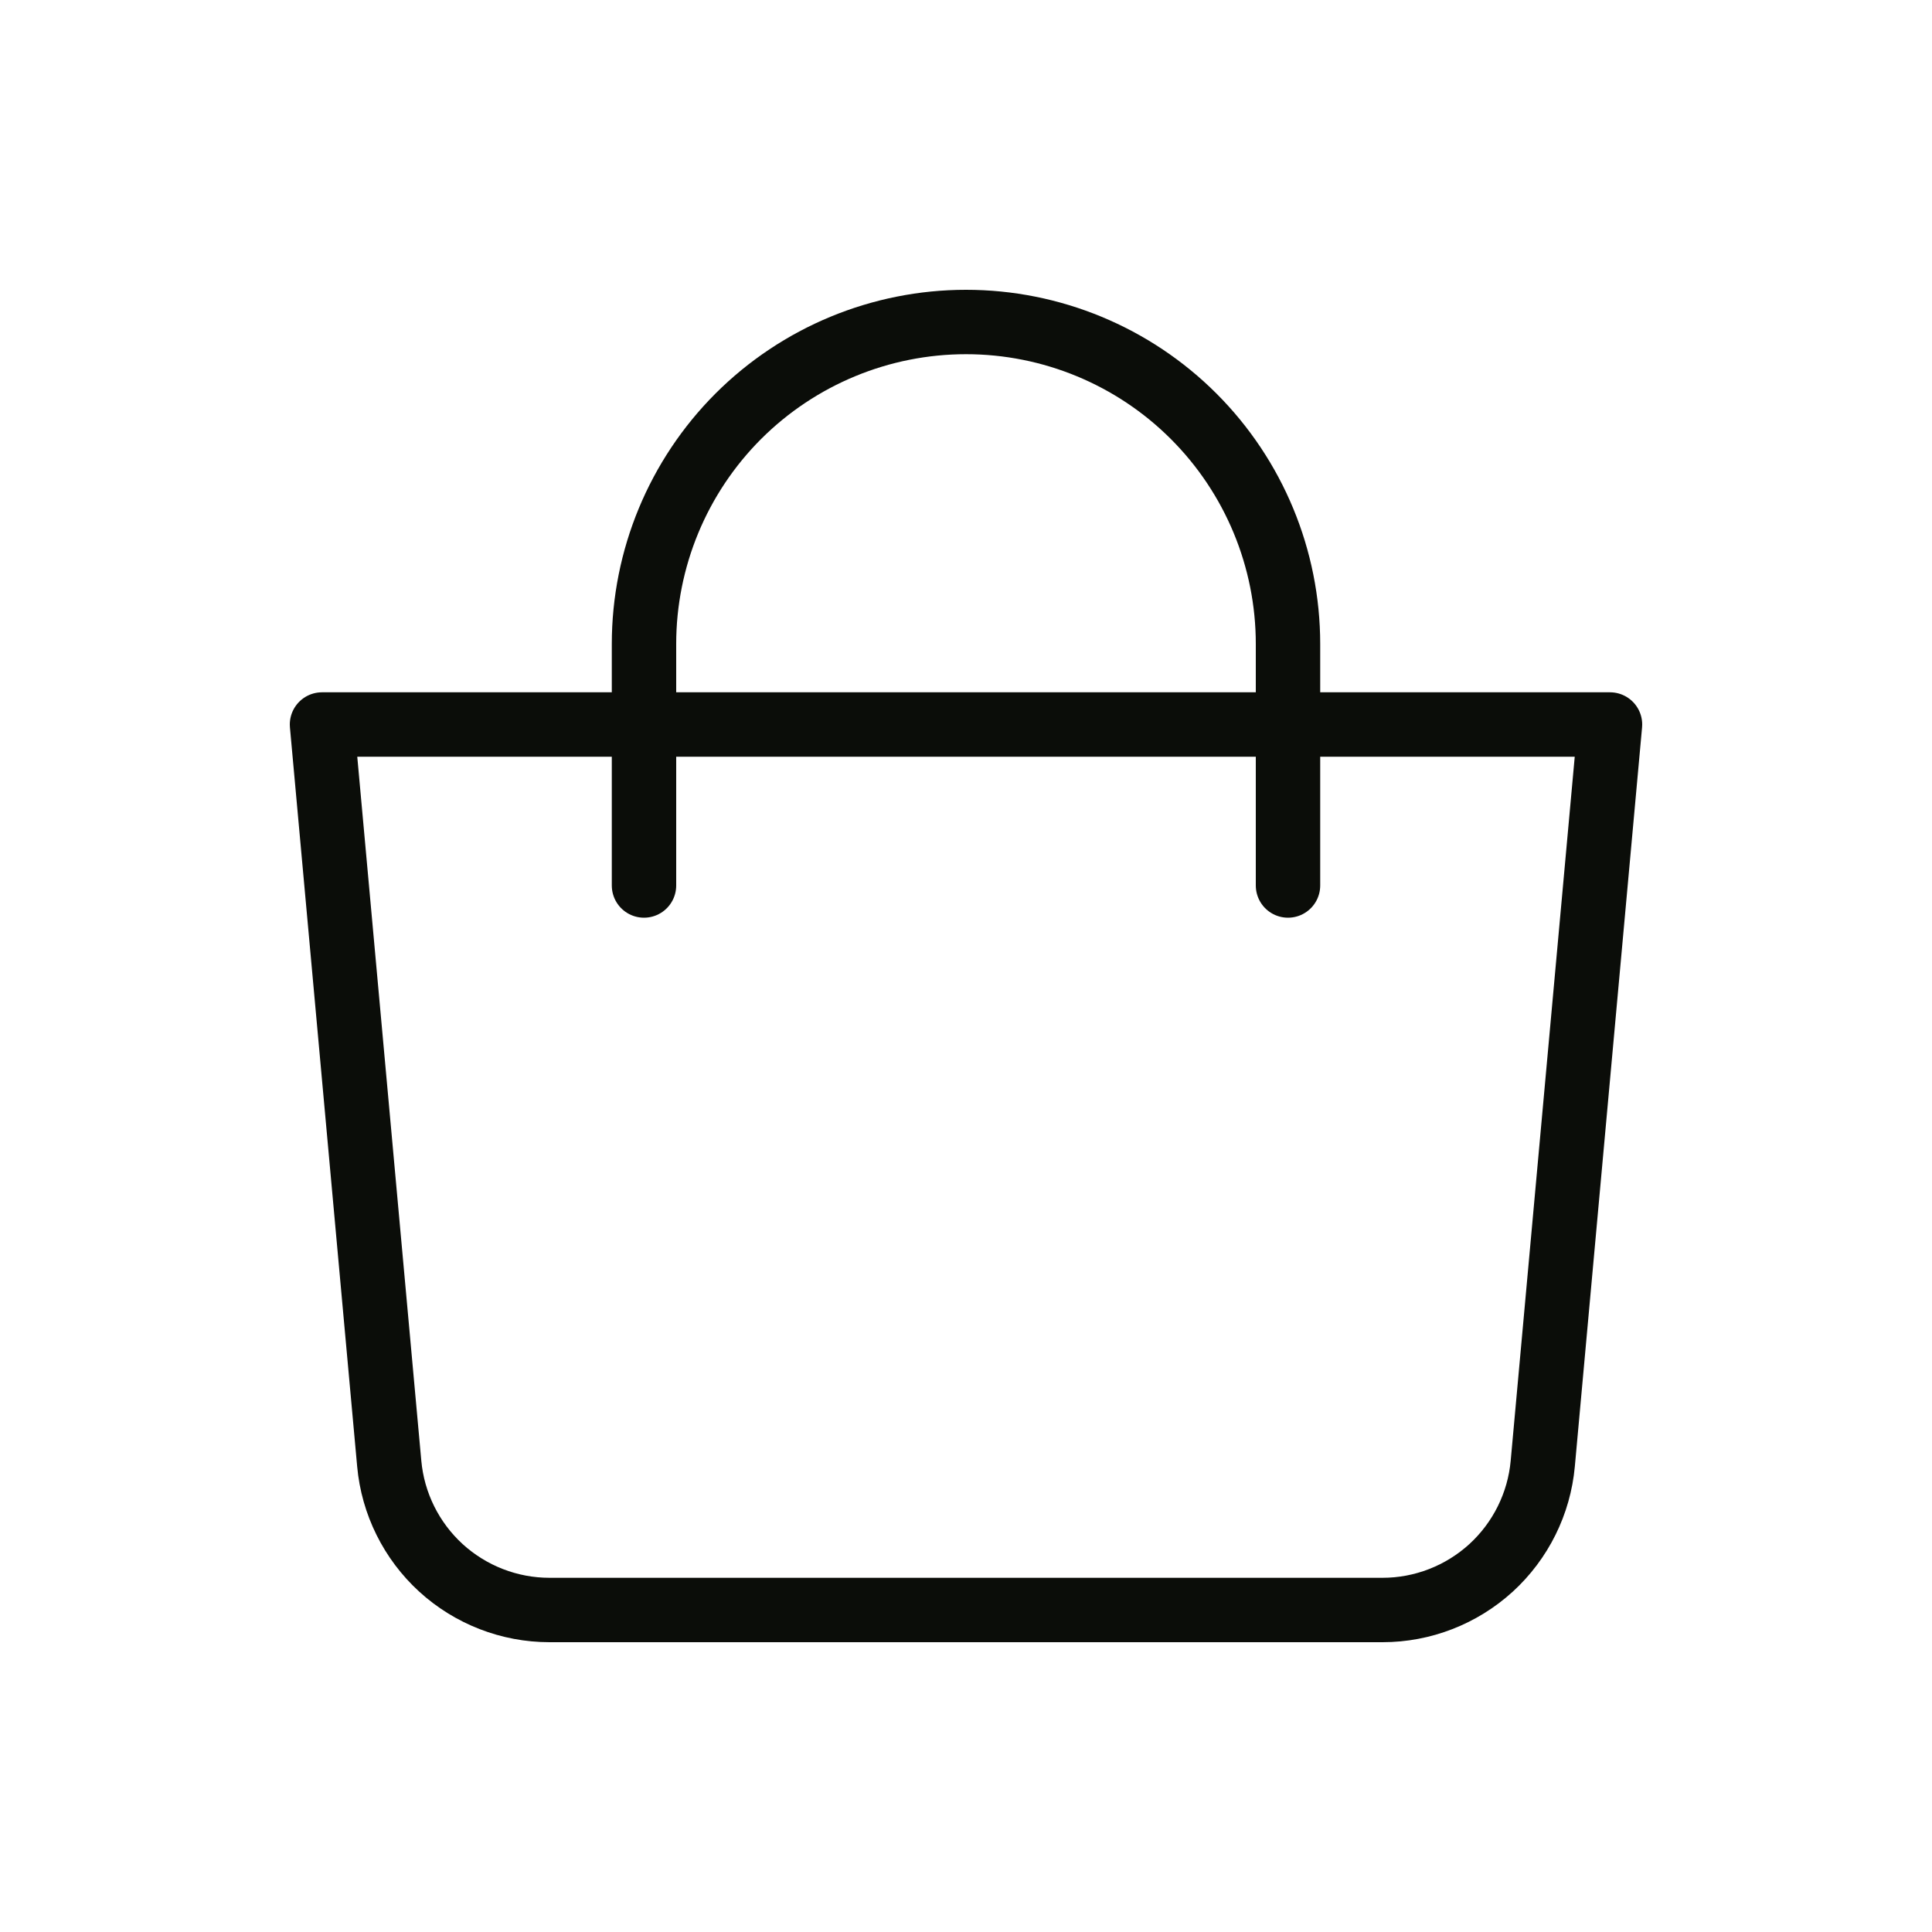
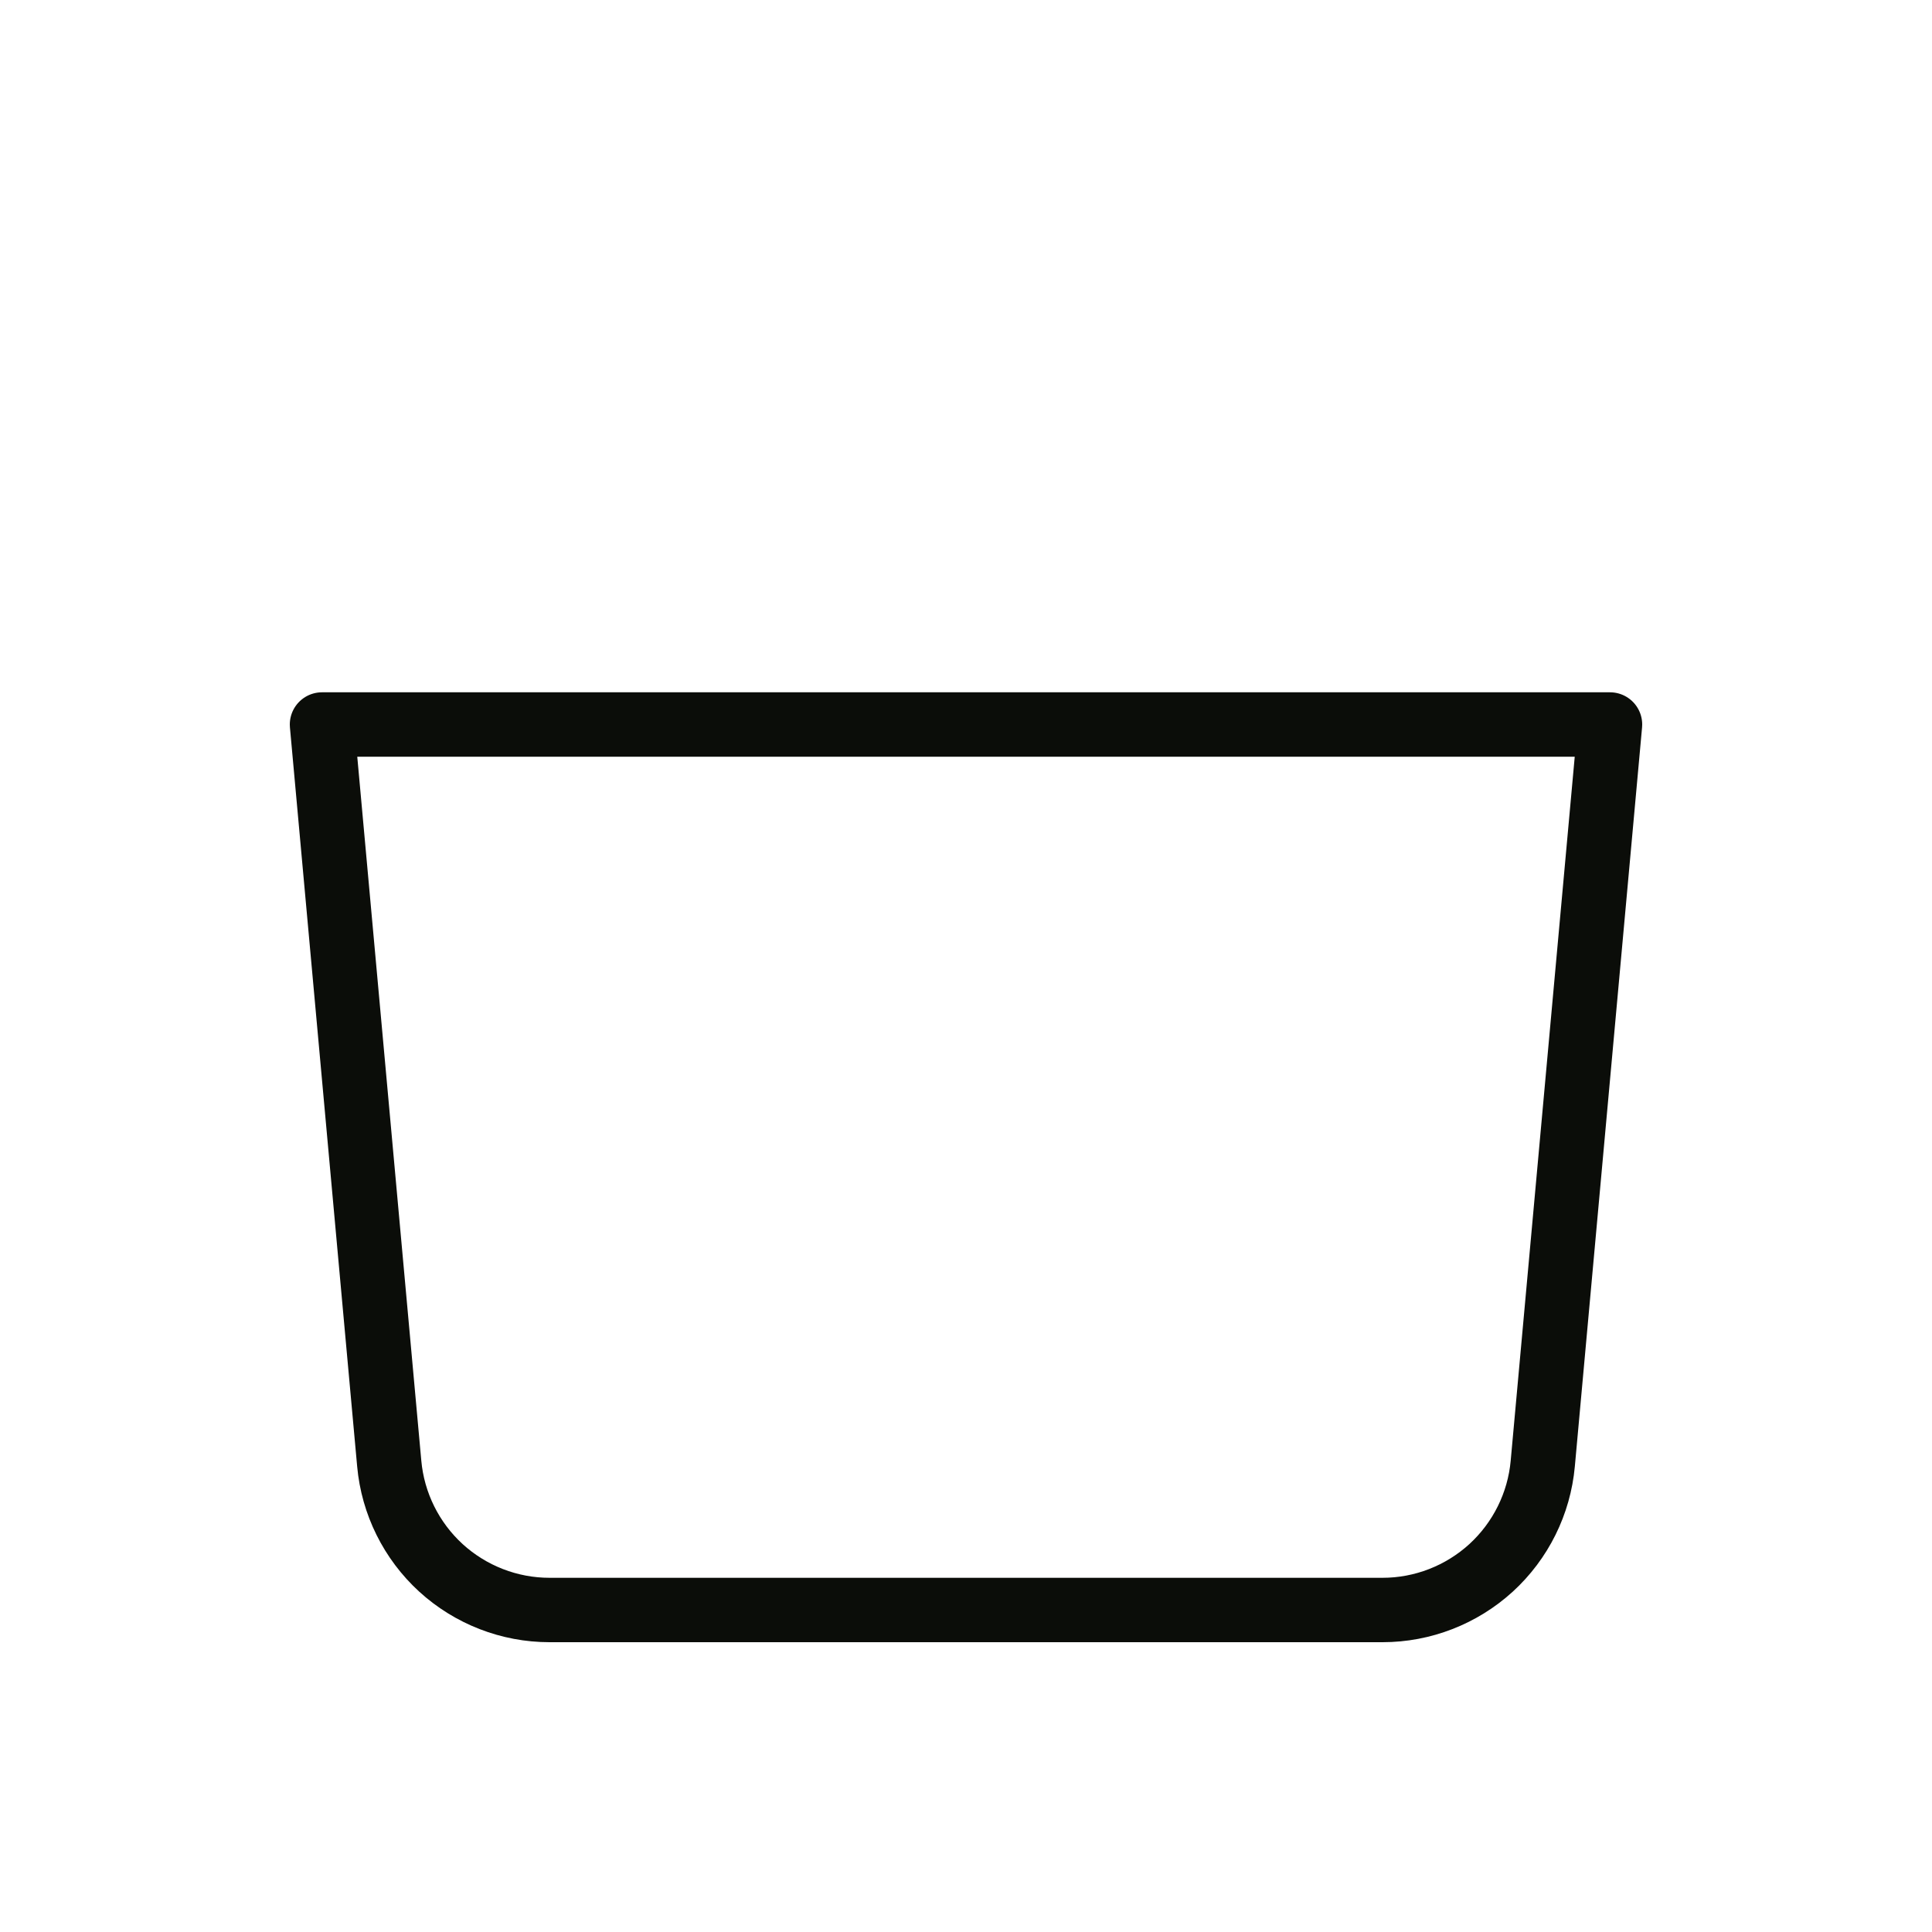
<svg xmlns="http://www.w3.org/2000/svg" width="30" height="30" viewBox="0 0 30 30" fill="none">
  <path d="M5 11.25H25L23.956 22.726C23.9 23.347 23.613 23.925 23.153 24.346C22.692 24.766 22.091 25 21.468 25H8.533C7.909 25 7.308 24.766 6.847 24.346C6.387 23.925 6.1 23.347 6.044 22.726L5 11.25Z" stroke="#0B0D09" stroke-linejoin="round" />
-   <path d="M10 13.75V10C10 8.674 10.527 7.402 11.464 6.464C12.402 5.527 13.674 5 15 5C16.326 5 17.598 5.527 18.535 6.464C19.473 7.402 20 8.674 20 10V13.75" stroke="#0B0D09" stroke-linecap="round" />
</svg>